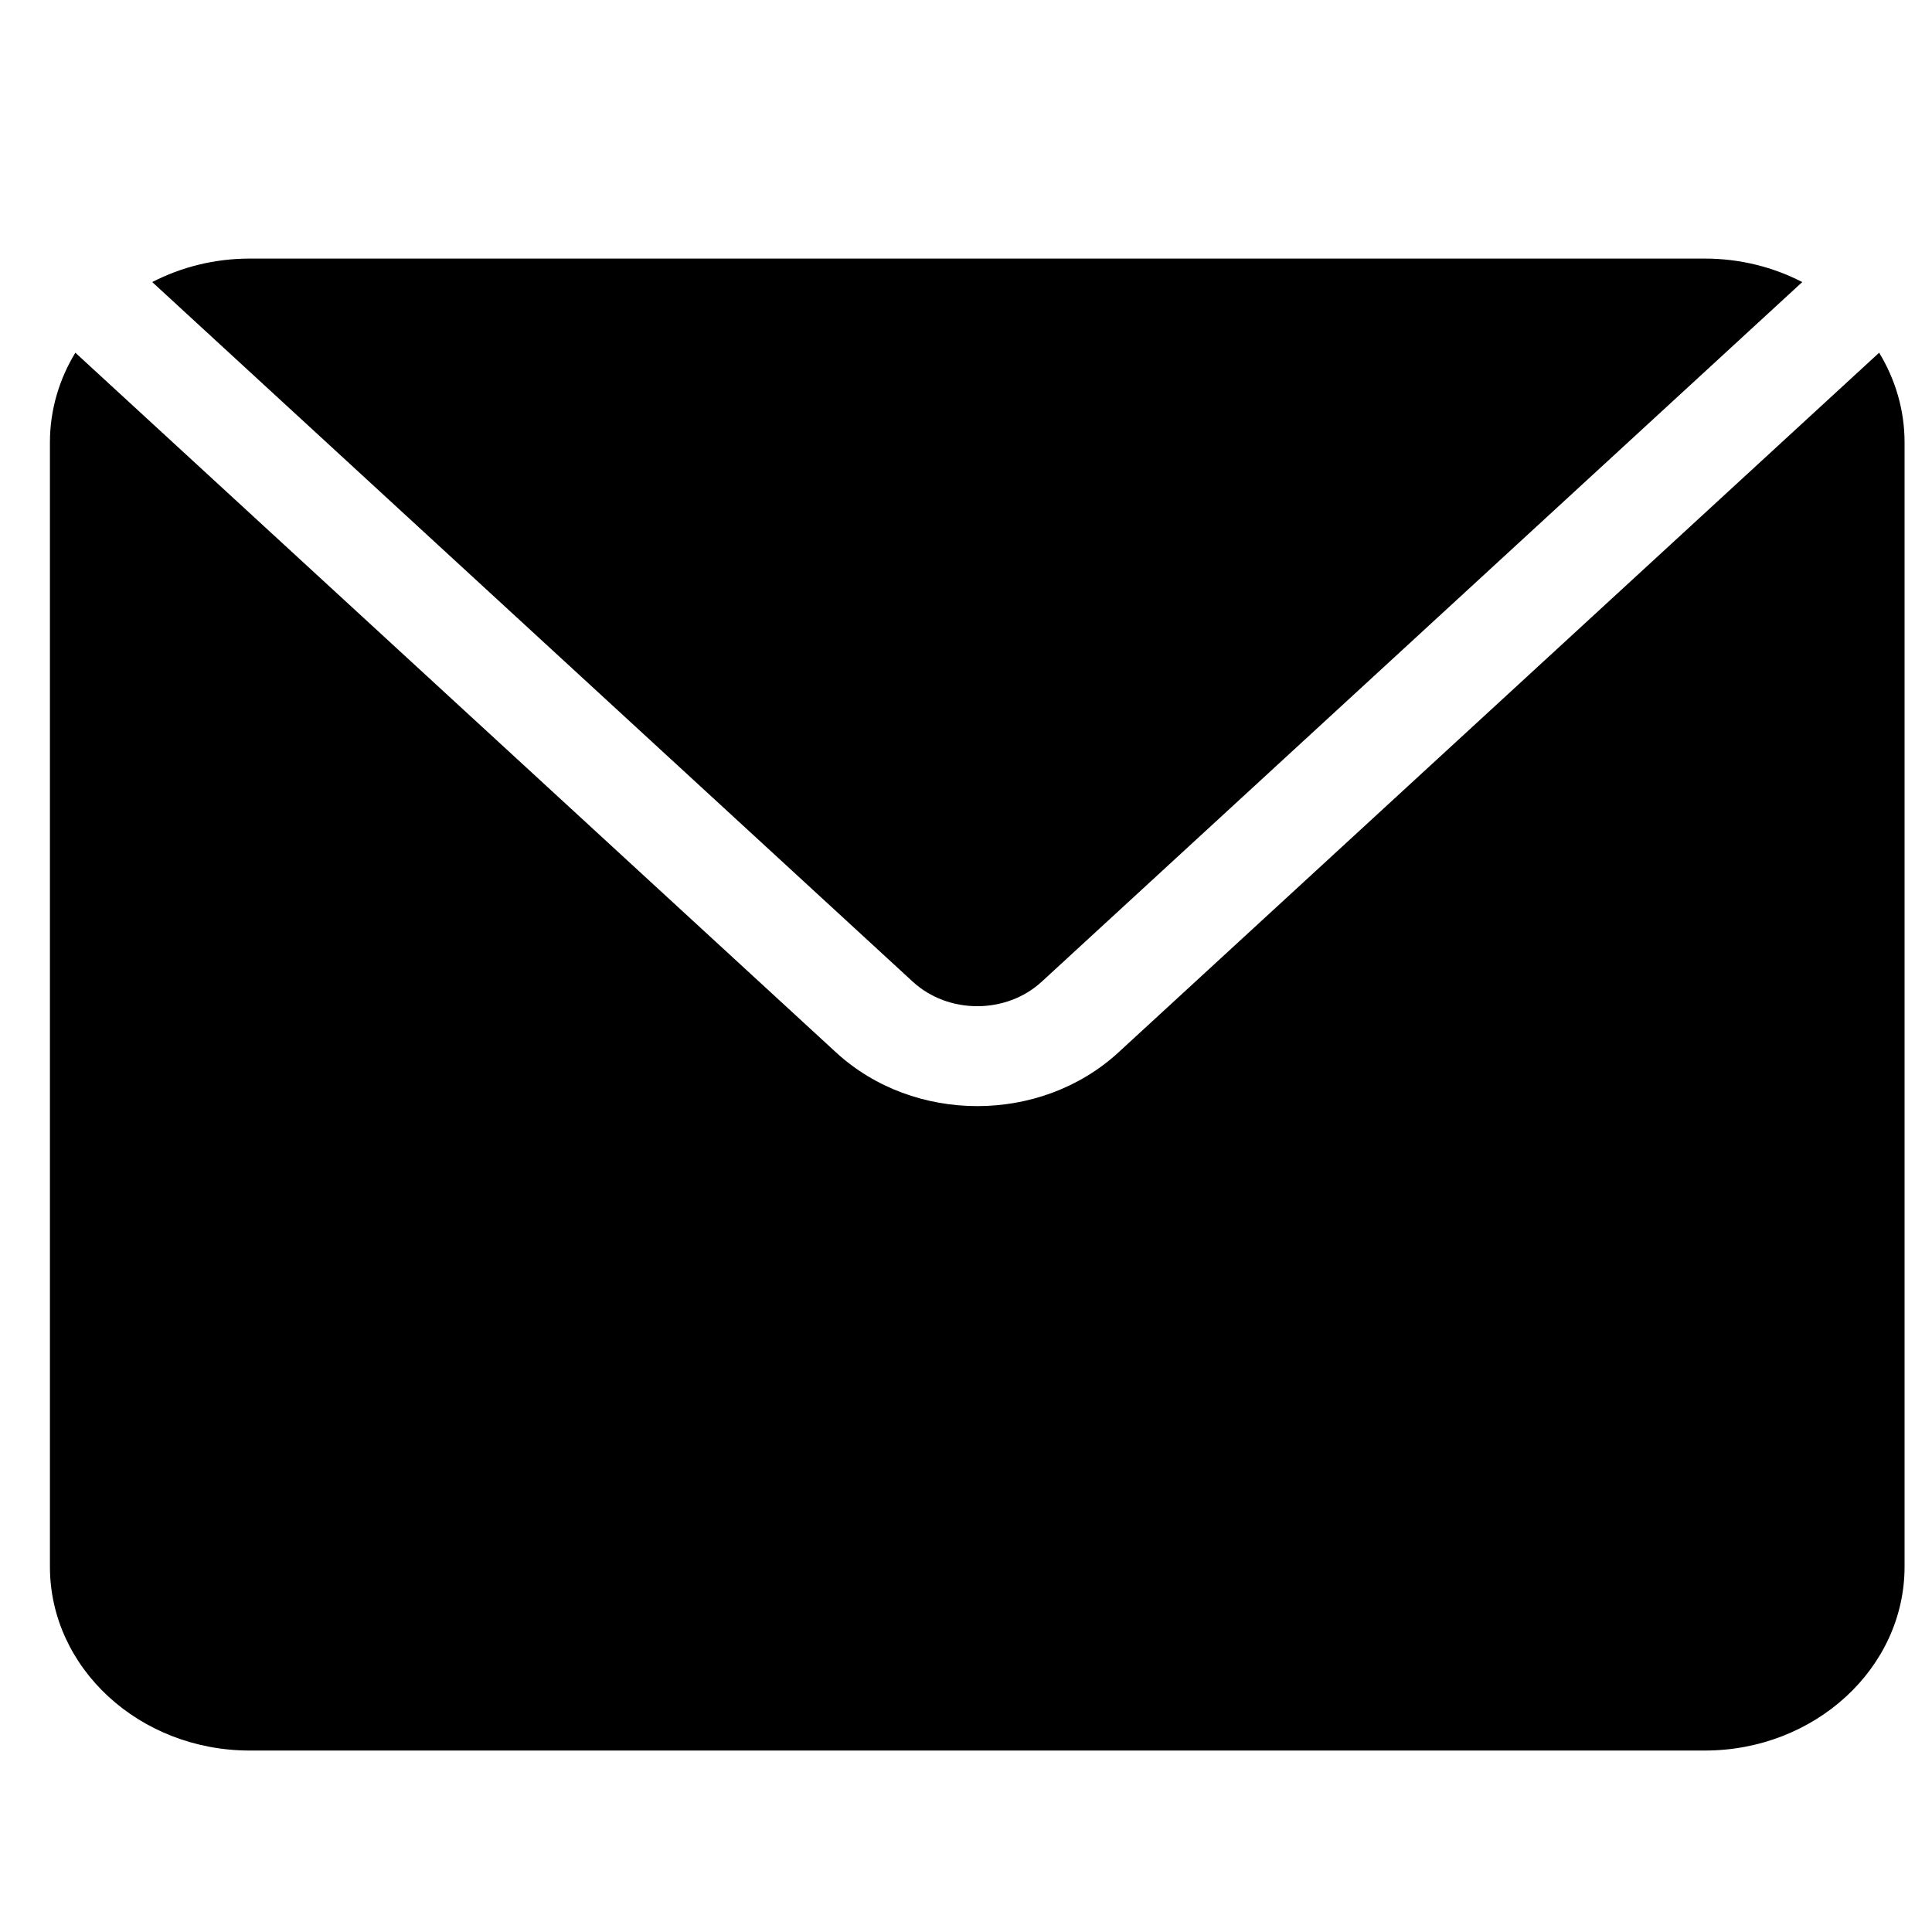
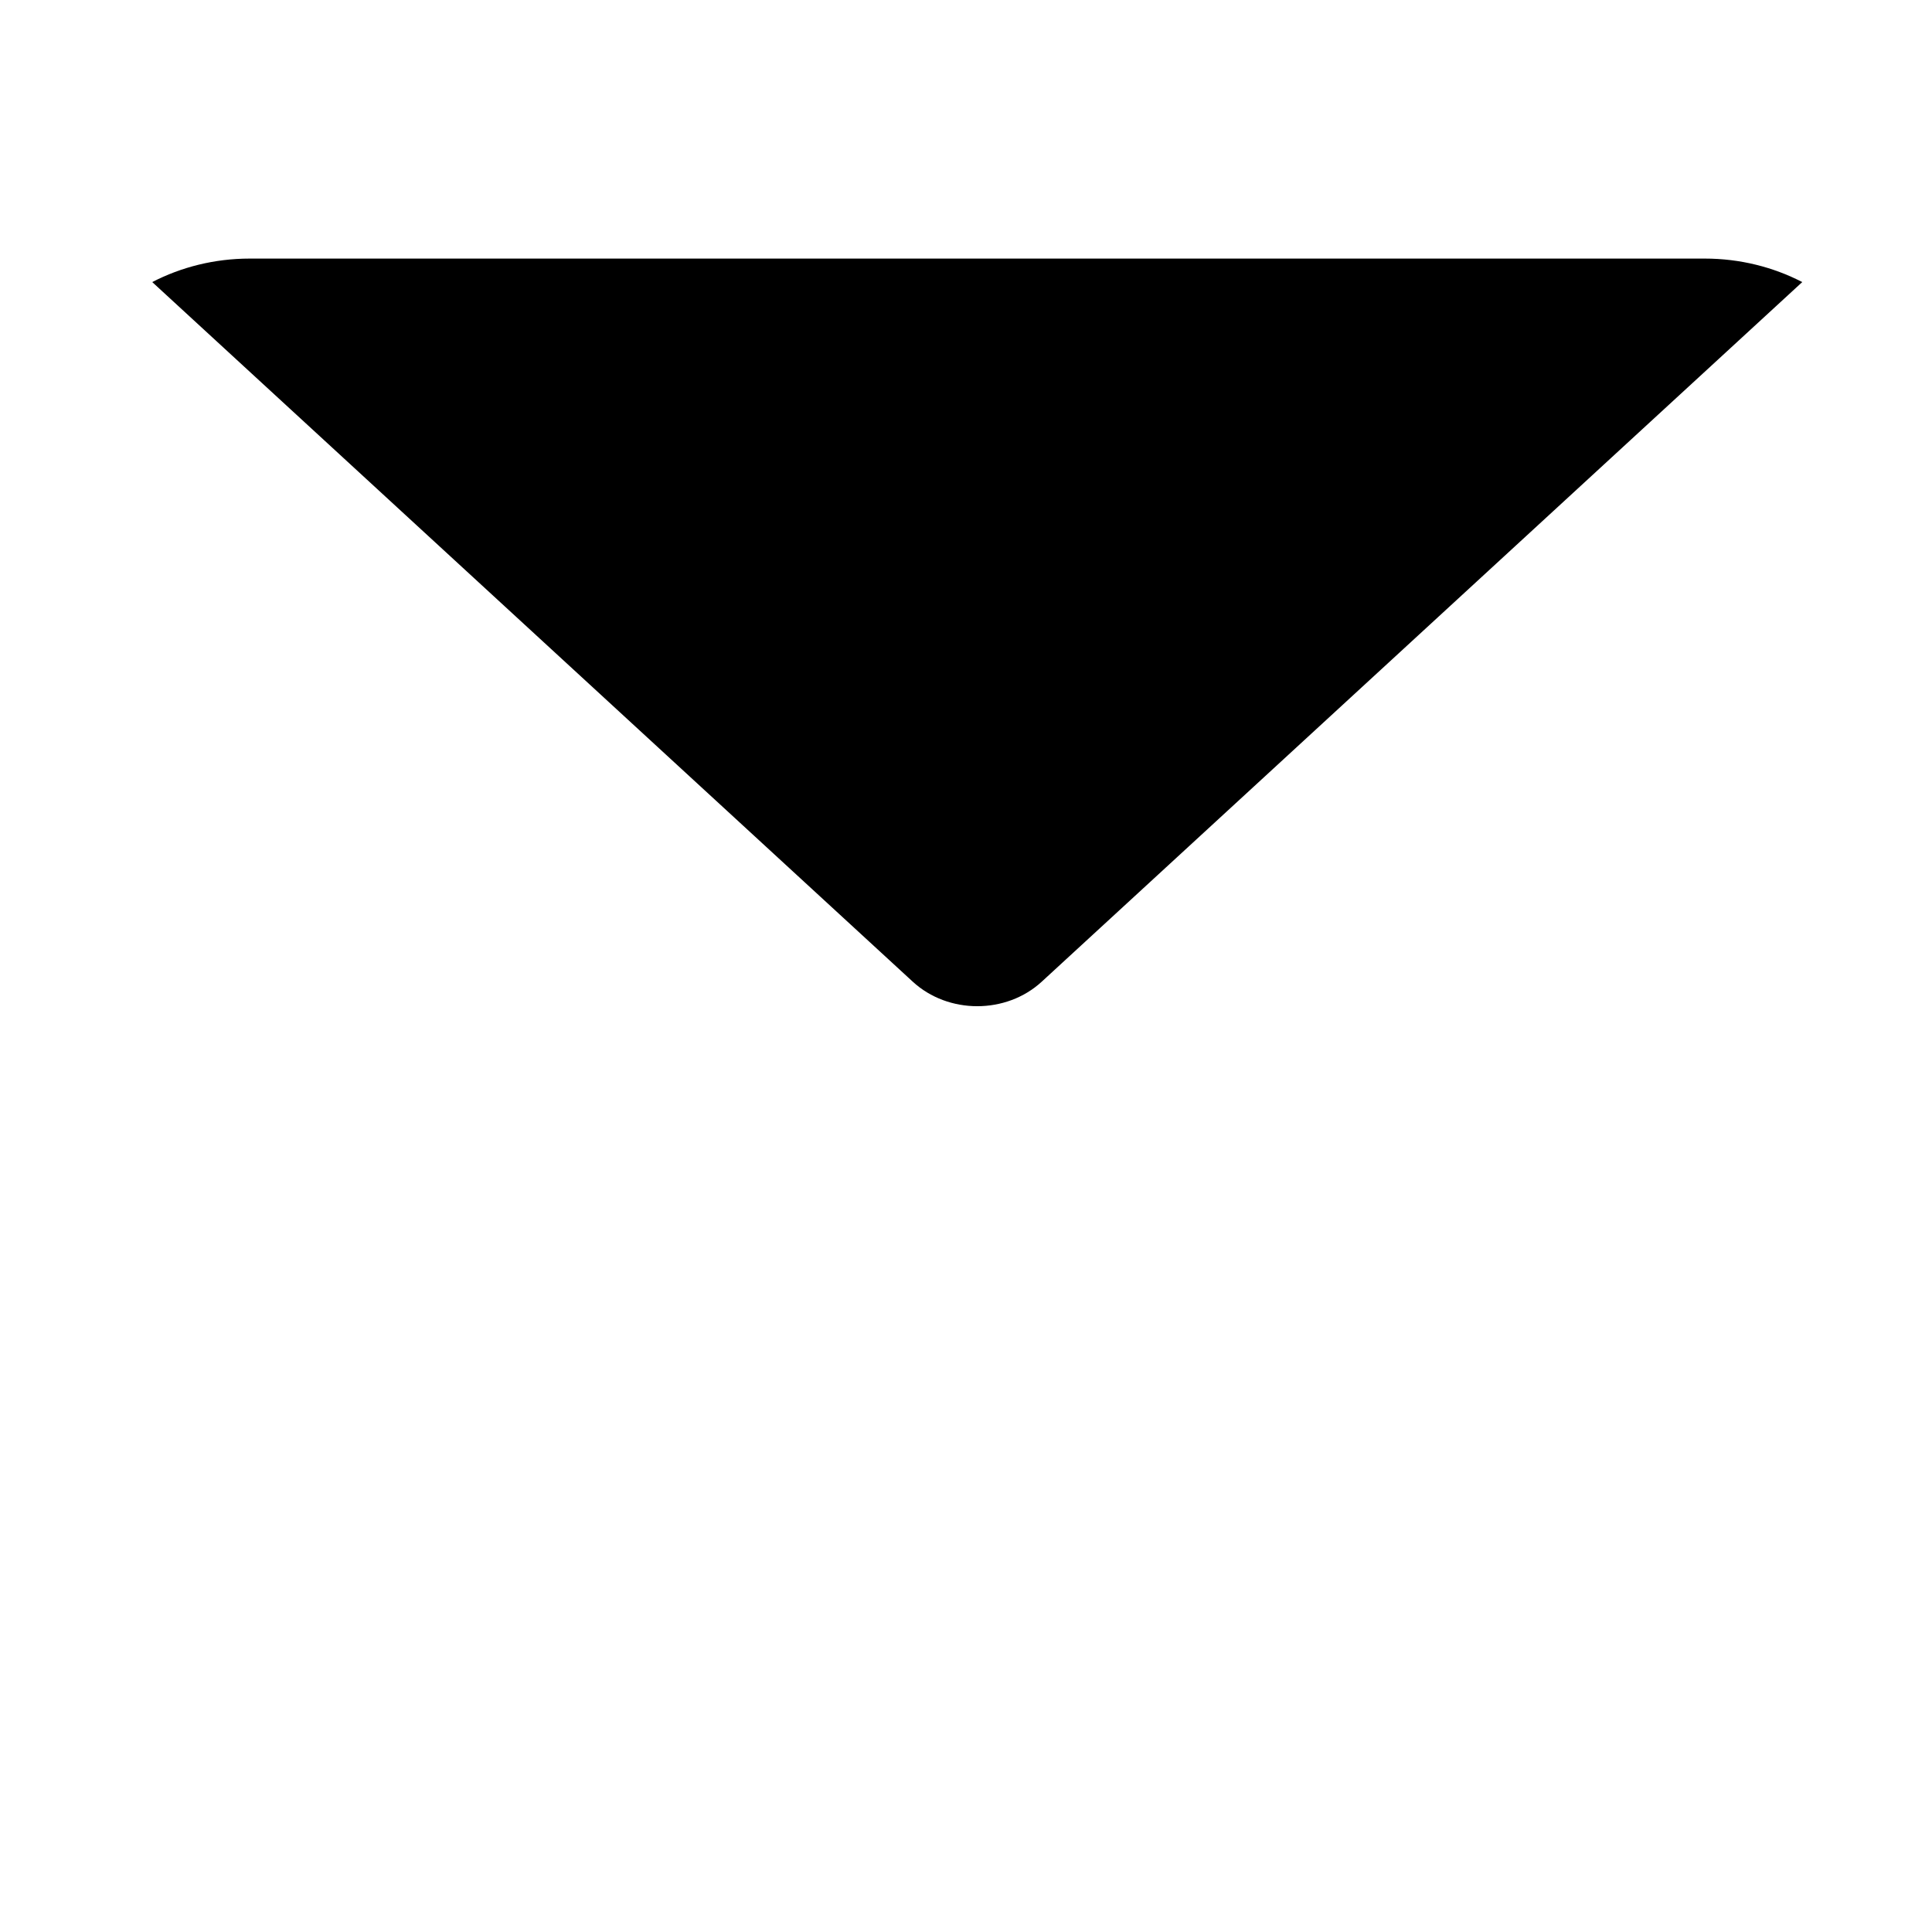
<svg xmlns="http://www.w3.org/2000/svg" width="1em" height="1em" viewBox="0 0 25 23" fill="none">
  <g>
-     <path d="M24.316 3.564L14.474 12.617C13.97 13.081 13.308 13.313 12.646 13.313C11.983 13.313 11.321 13.081 10.817 12.617L0.975 3.564C0.766 3.908 0.646 4.304 0.646 4.725V19.273C0.646 20.585 1.805 21.652 3.232 21.652H22.06C23.485 21.652 24.645 20.585 24.645 19.273V4.725C24.645 4.304 24.525 3.908 24.316 3.564Z" fill="currentColor" />
    <path d="M13.48 11.703L23.321 2.65C22.948 2.457 22.517 2.346 22.06 2.346H3.232C2.774 2.346 2.343 2.457 1.97 2.65L11.811 11.703C12.271 12.126 13.02 12.126 13.48 11.703Z" fill="currentColor" />
  </g>
</svg>